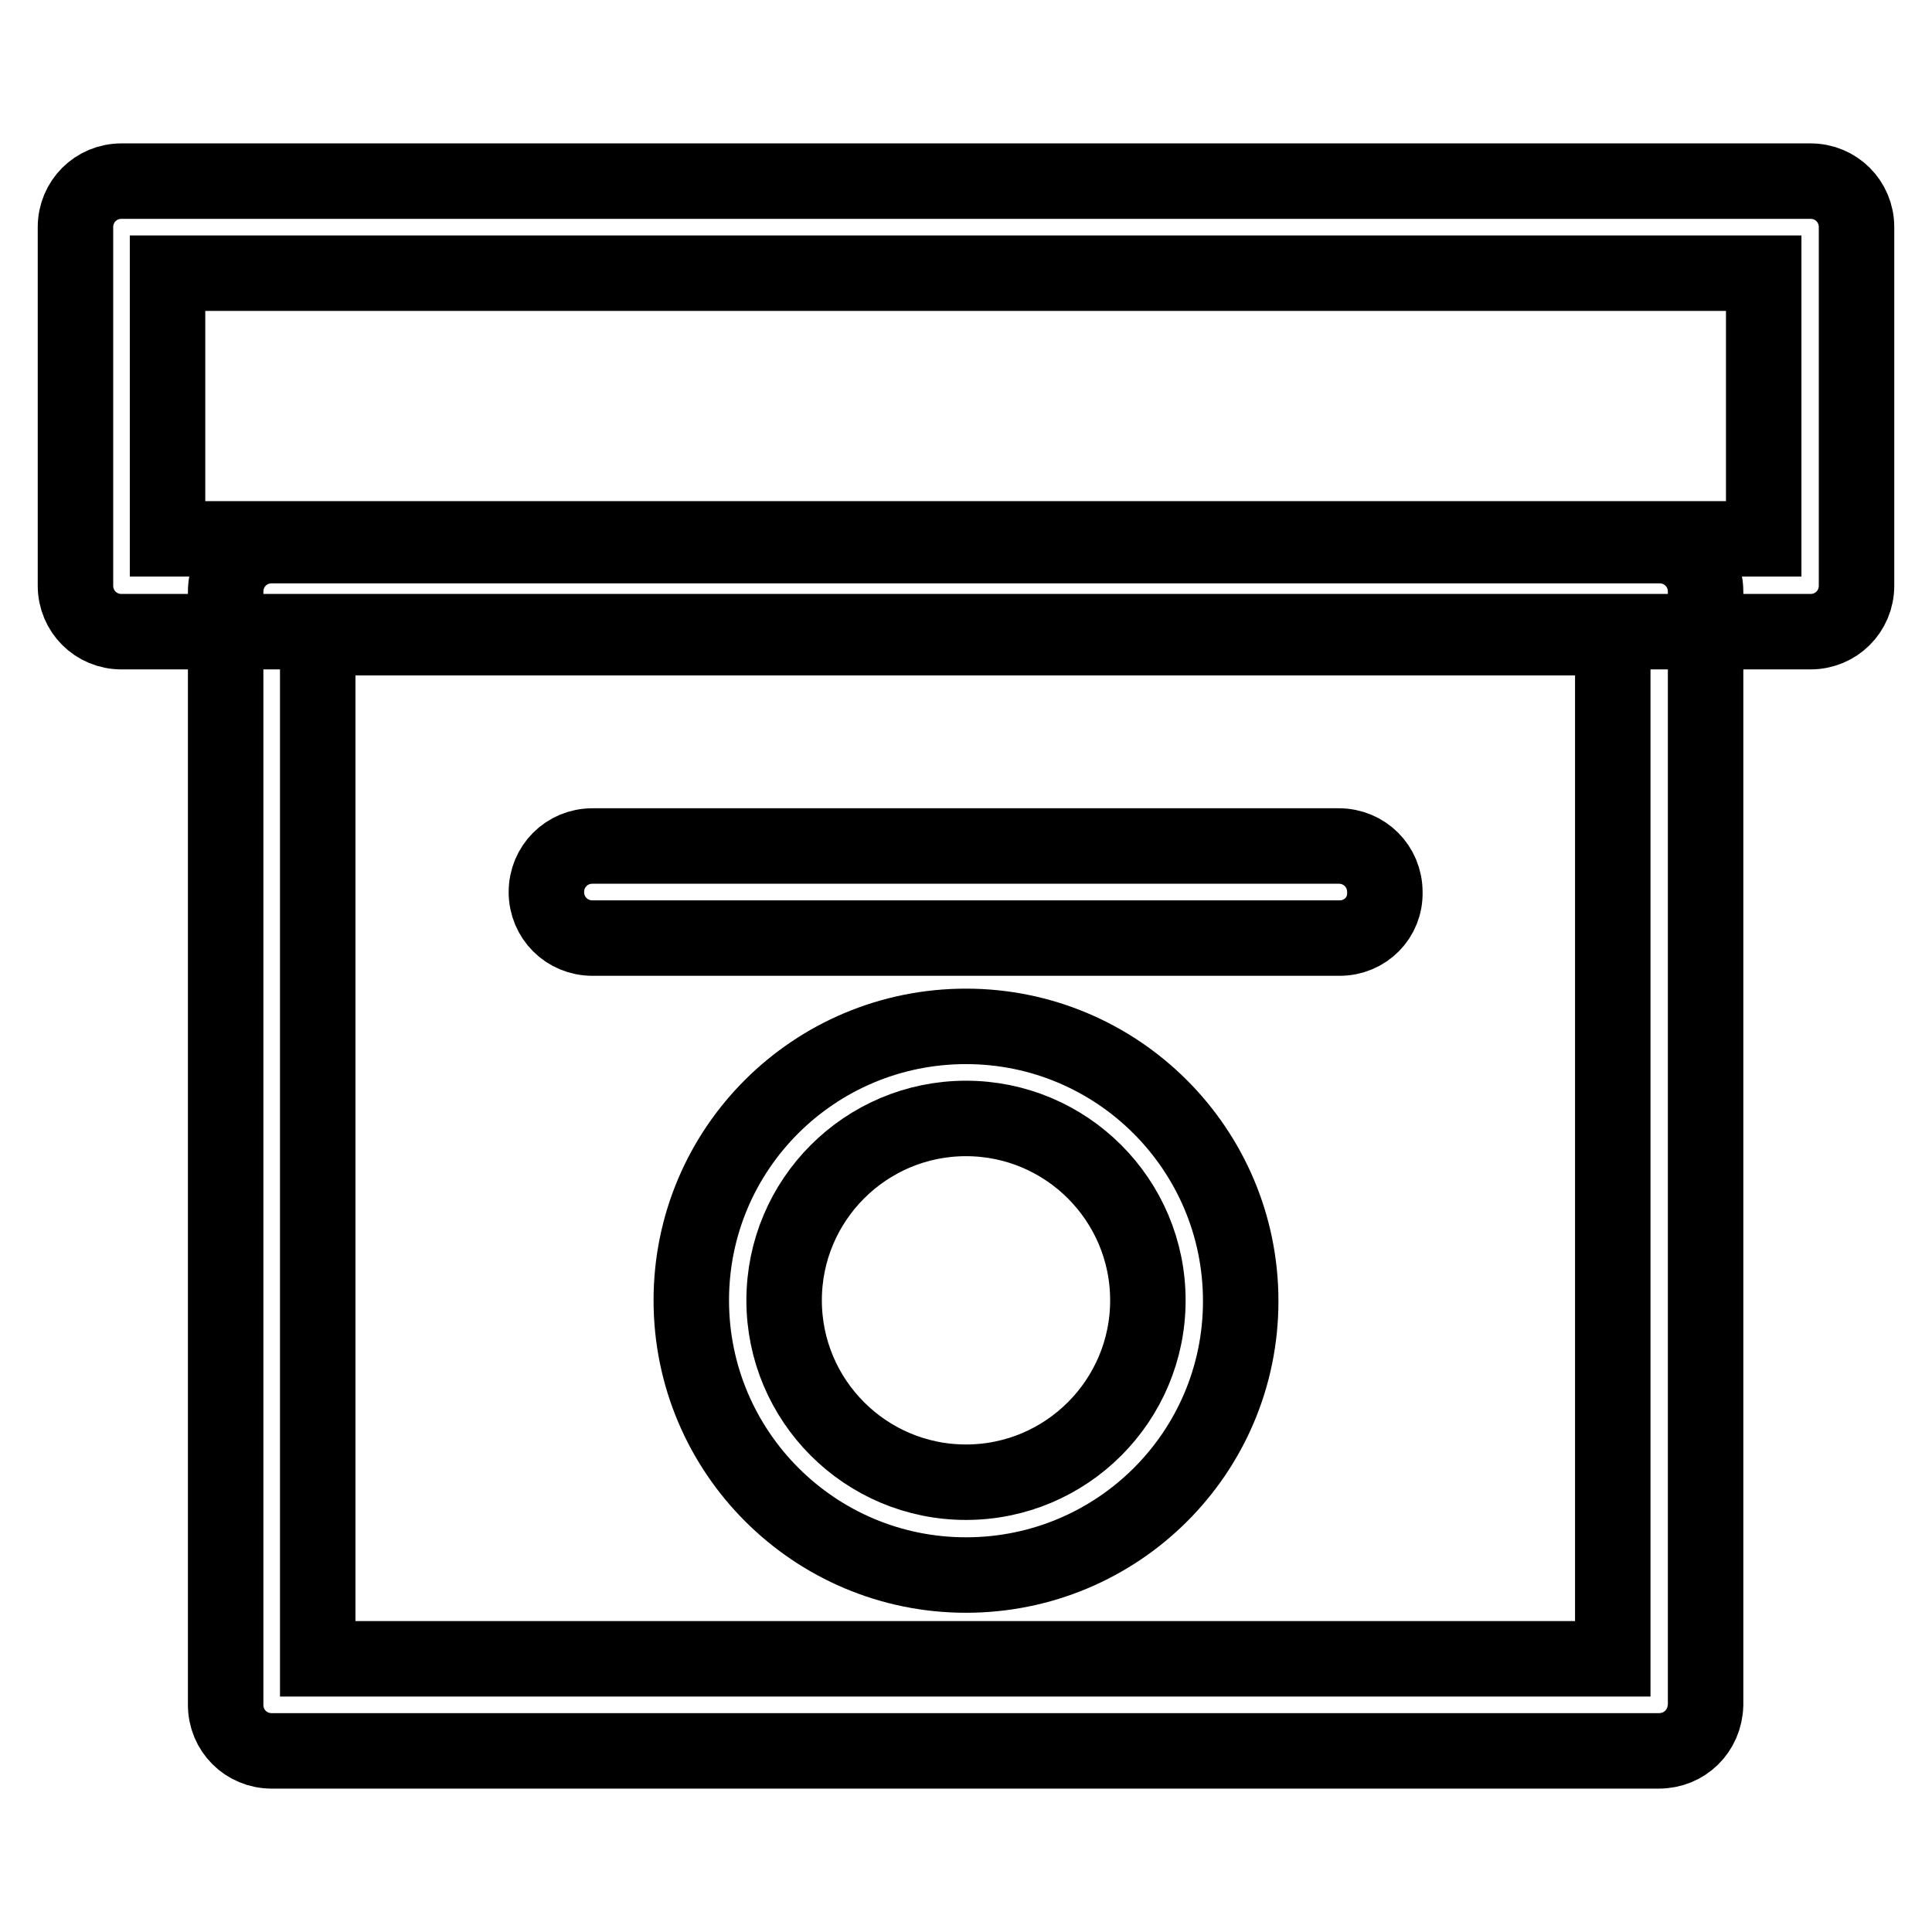
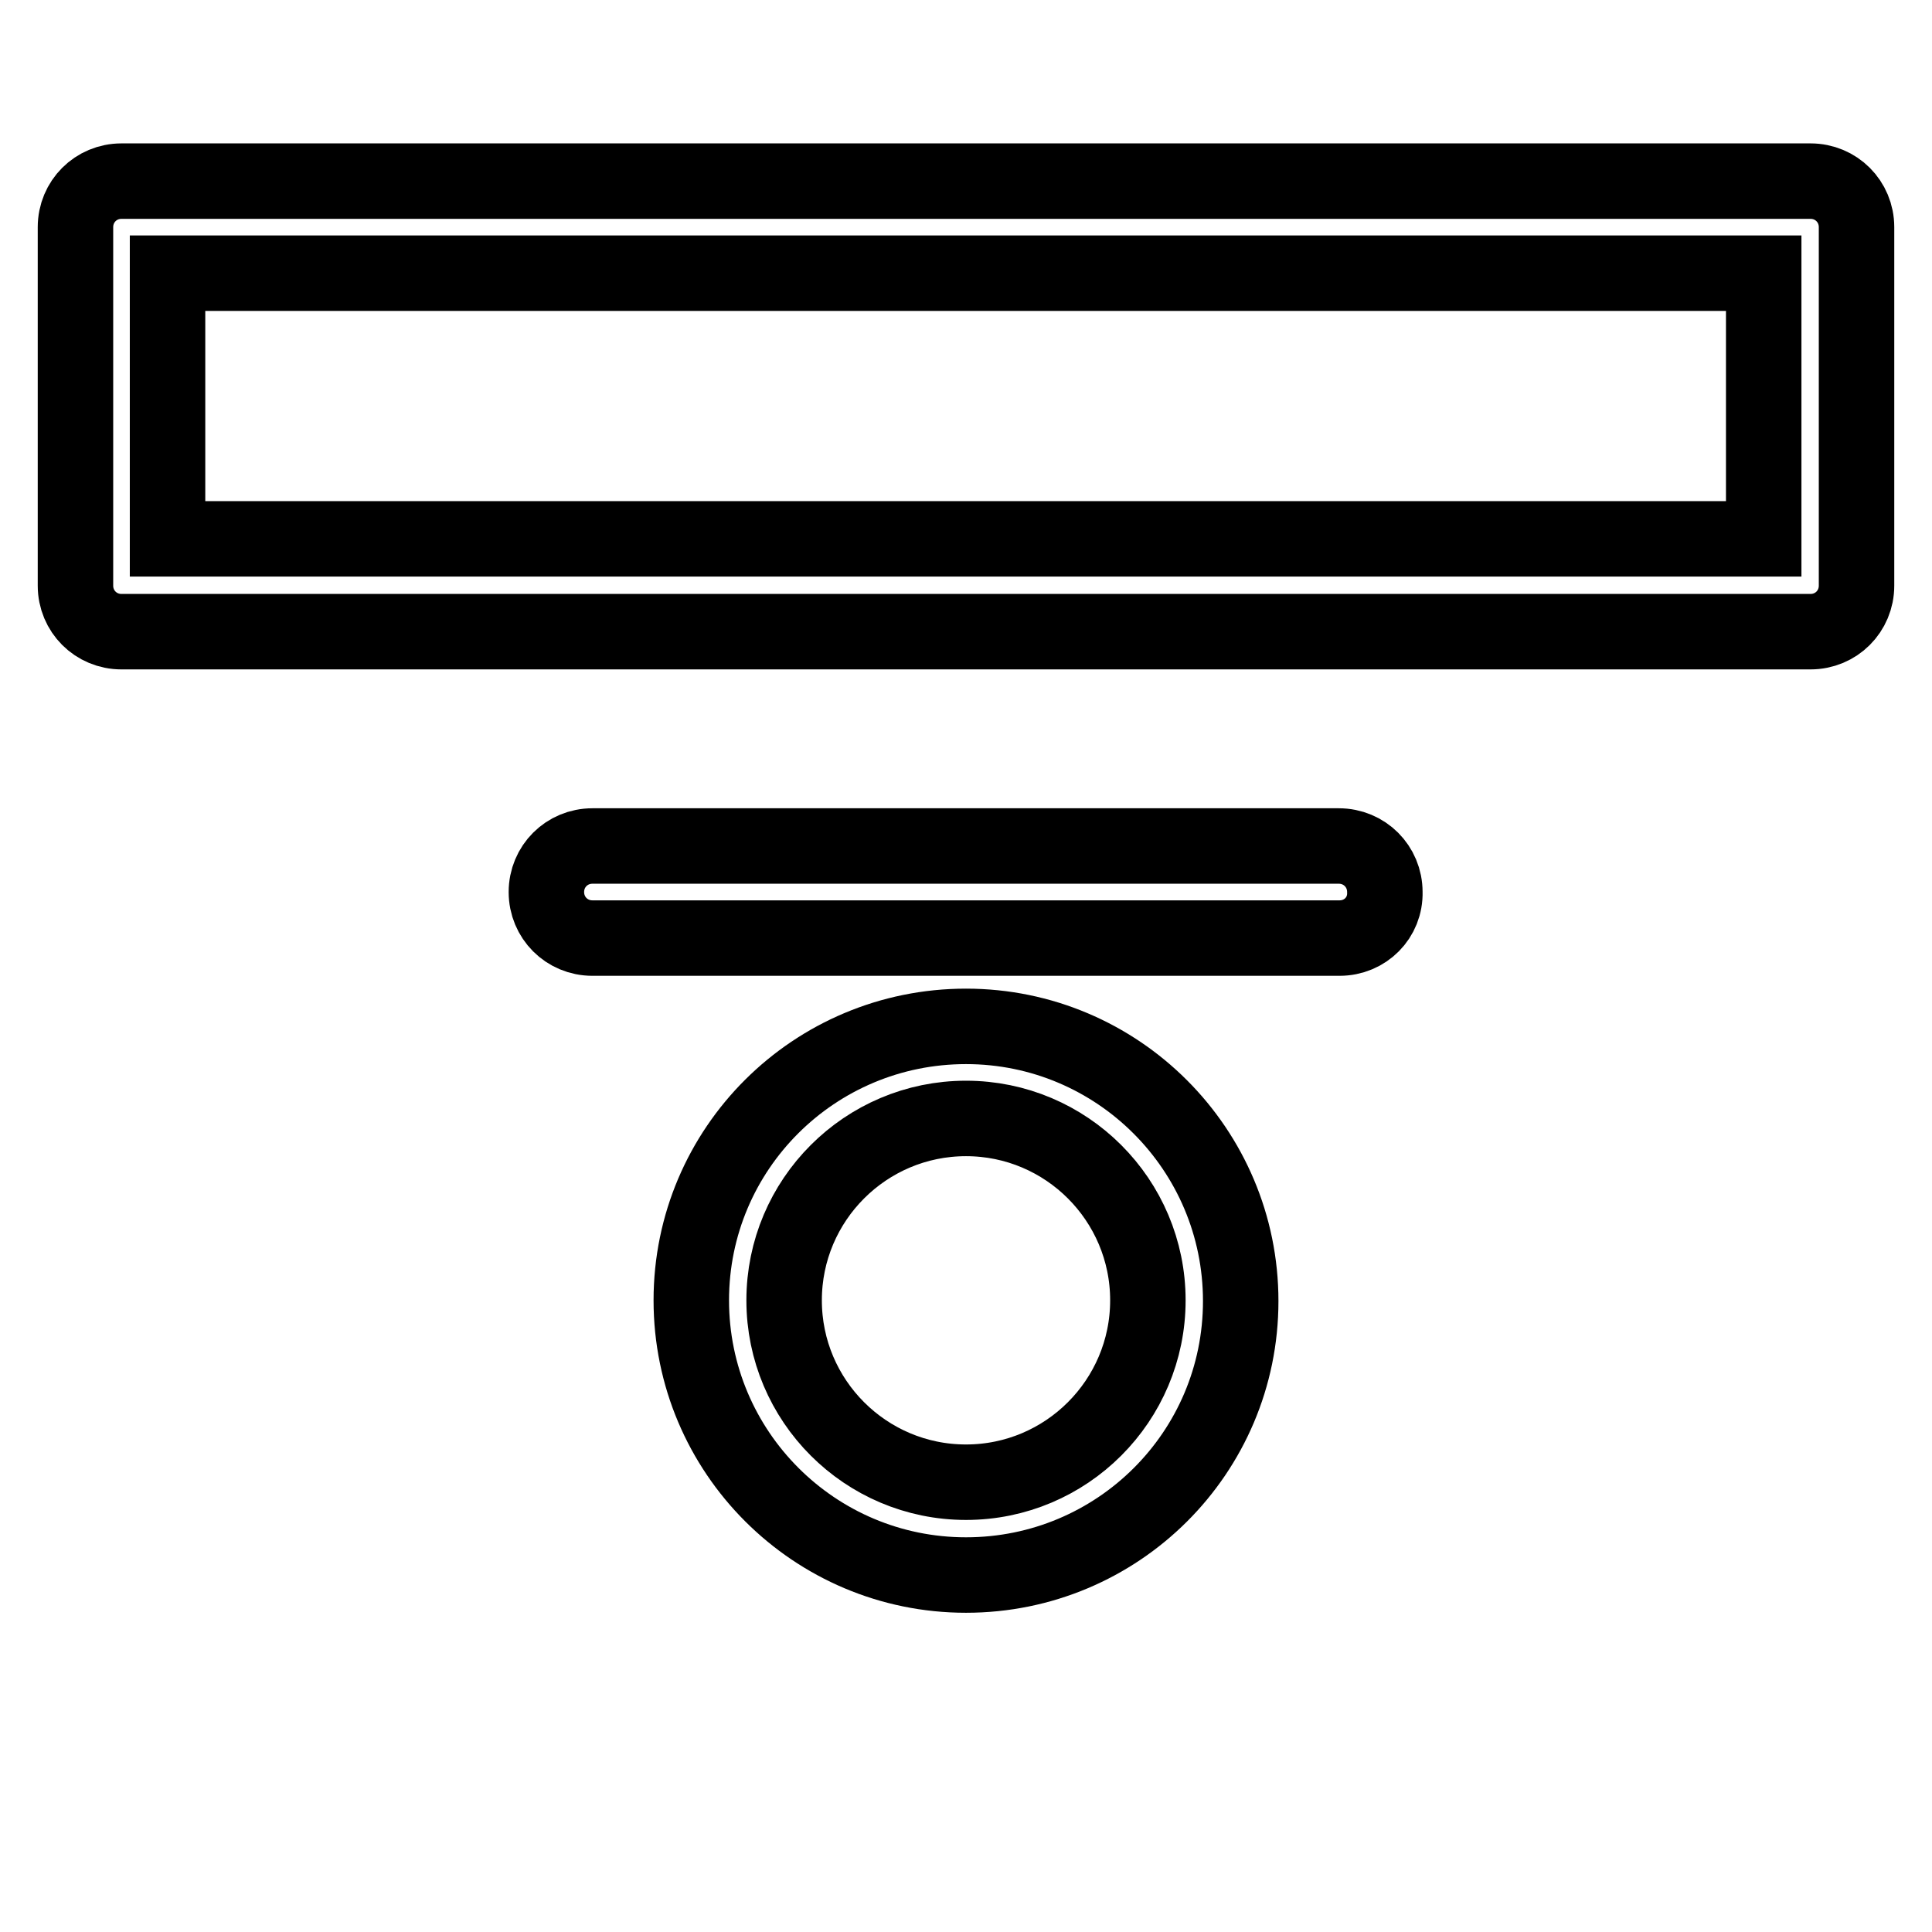
<svg xmlns="http://www.w3.org/2000/svg" version="1.1" x="0px" y="0px" viewBox="0 0 256 256" enable-background="new 0 0 256 256" xml:space="preserve">
  <g>
-     <path stroke-width="10" fill-opacity="0" stroke="#000000" d="M219.8,232H36c-3.4,0-6.1-2.7-6.1-6.1V78.4c0-3.4,2.7-6.1,6.1-6.1h183.9c3.4,0,6.1,2.7,6.1,6.1v147.5 C225.9,229.4,223.2,232,219.8,232z M42.1,219.8h171.6V84.5H42.1V219.8z" />
    <path stroke-width="10" fill-opacity="0" stroke="#000000" d="M239.9,83.7H16.1c-3.4,0-6.1-2.7-6.1-6.1V30.1c0-3.4,2.7-6.1,6.1-6.1h223.8c3.4,0,6.1,2.7,6.1,6.1v47.5 C246,81,243.3,83.7,239.9,83.7z M22.2,71.4h211.5V36.2H22.2V71.4L22.2,71.4z M177.5,124.3H78.5c-3.4,0-6.1-2.7-6.1-6.1 c0-3.4,2.7-6.1,6.1-6.1h98.9c3.4,0,6.1,2.7,6.1,6.1C183.6,121.6,180.9,124.3,177.5,124.3L177.5,124.3z M128,208.7 c-20.1,0-36.4-16.3-36.4-36.4S107.9,136,128,136c20.1,0,36.4,16.3,36.4,36.4S148.1,208.7,128,208.7L128,208.7z M128,148.2 c-13.3,0-24.1,10.8-24.1,24.1c0,13.3,10.8,24.1,24.1,24.1s24.1-10.8,24.1-24.1C152.1,159,141.3,148.2,128,148.2z" />
  </g>
</svg>